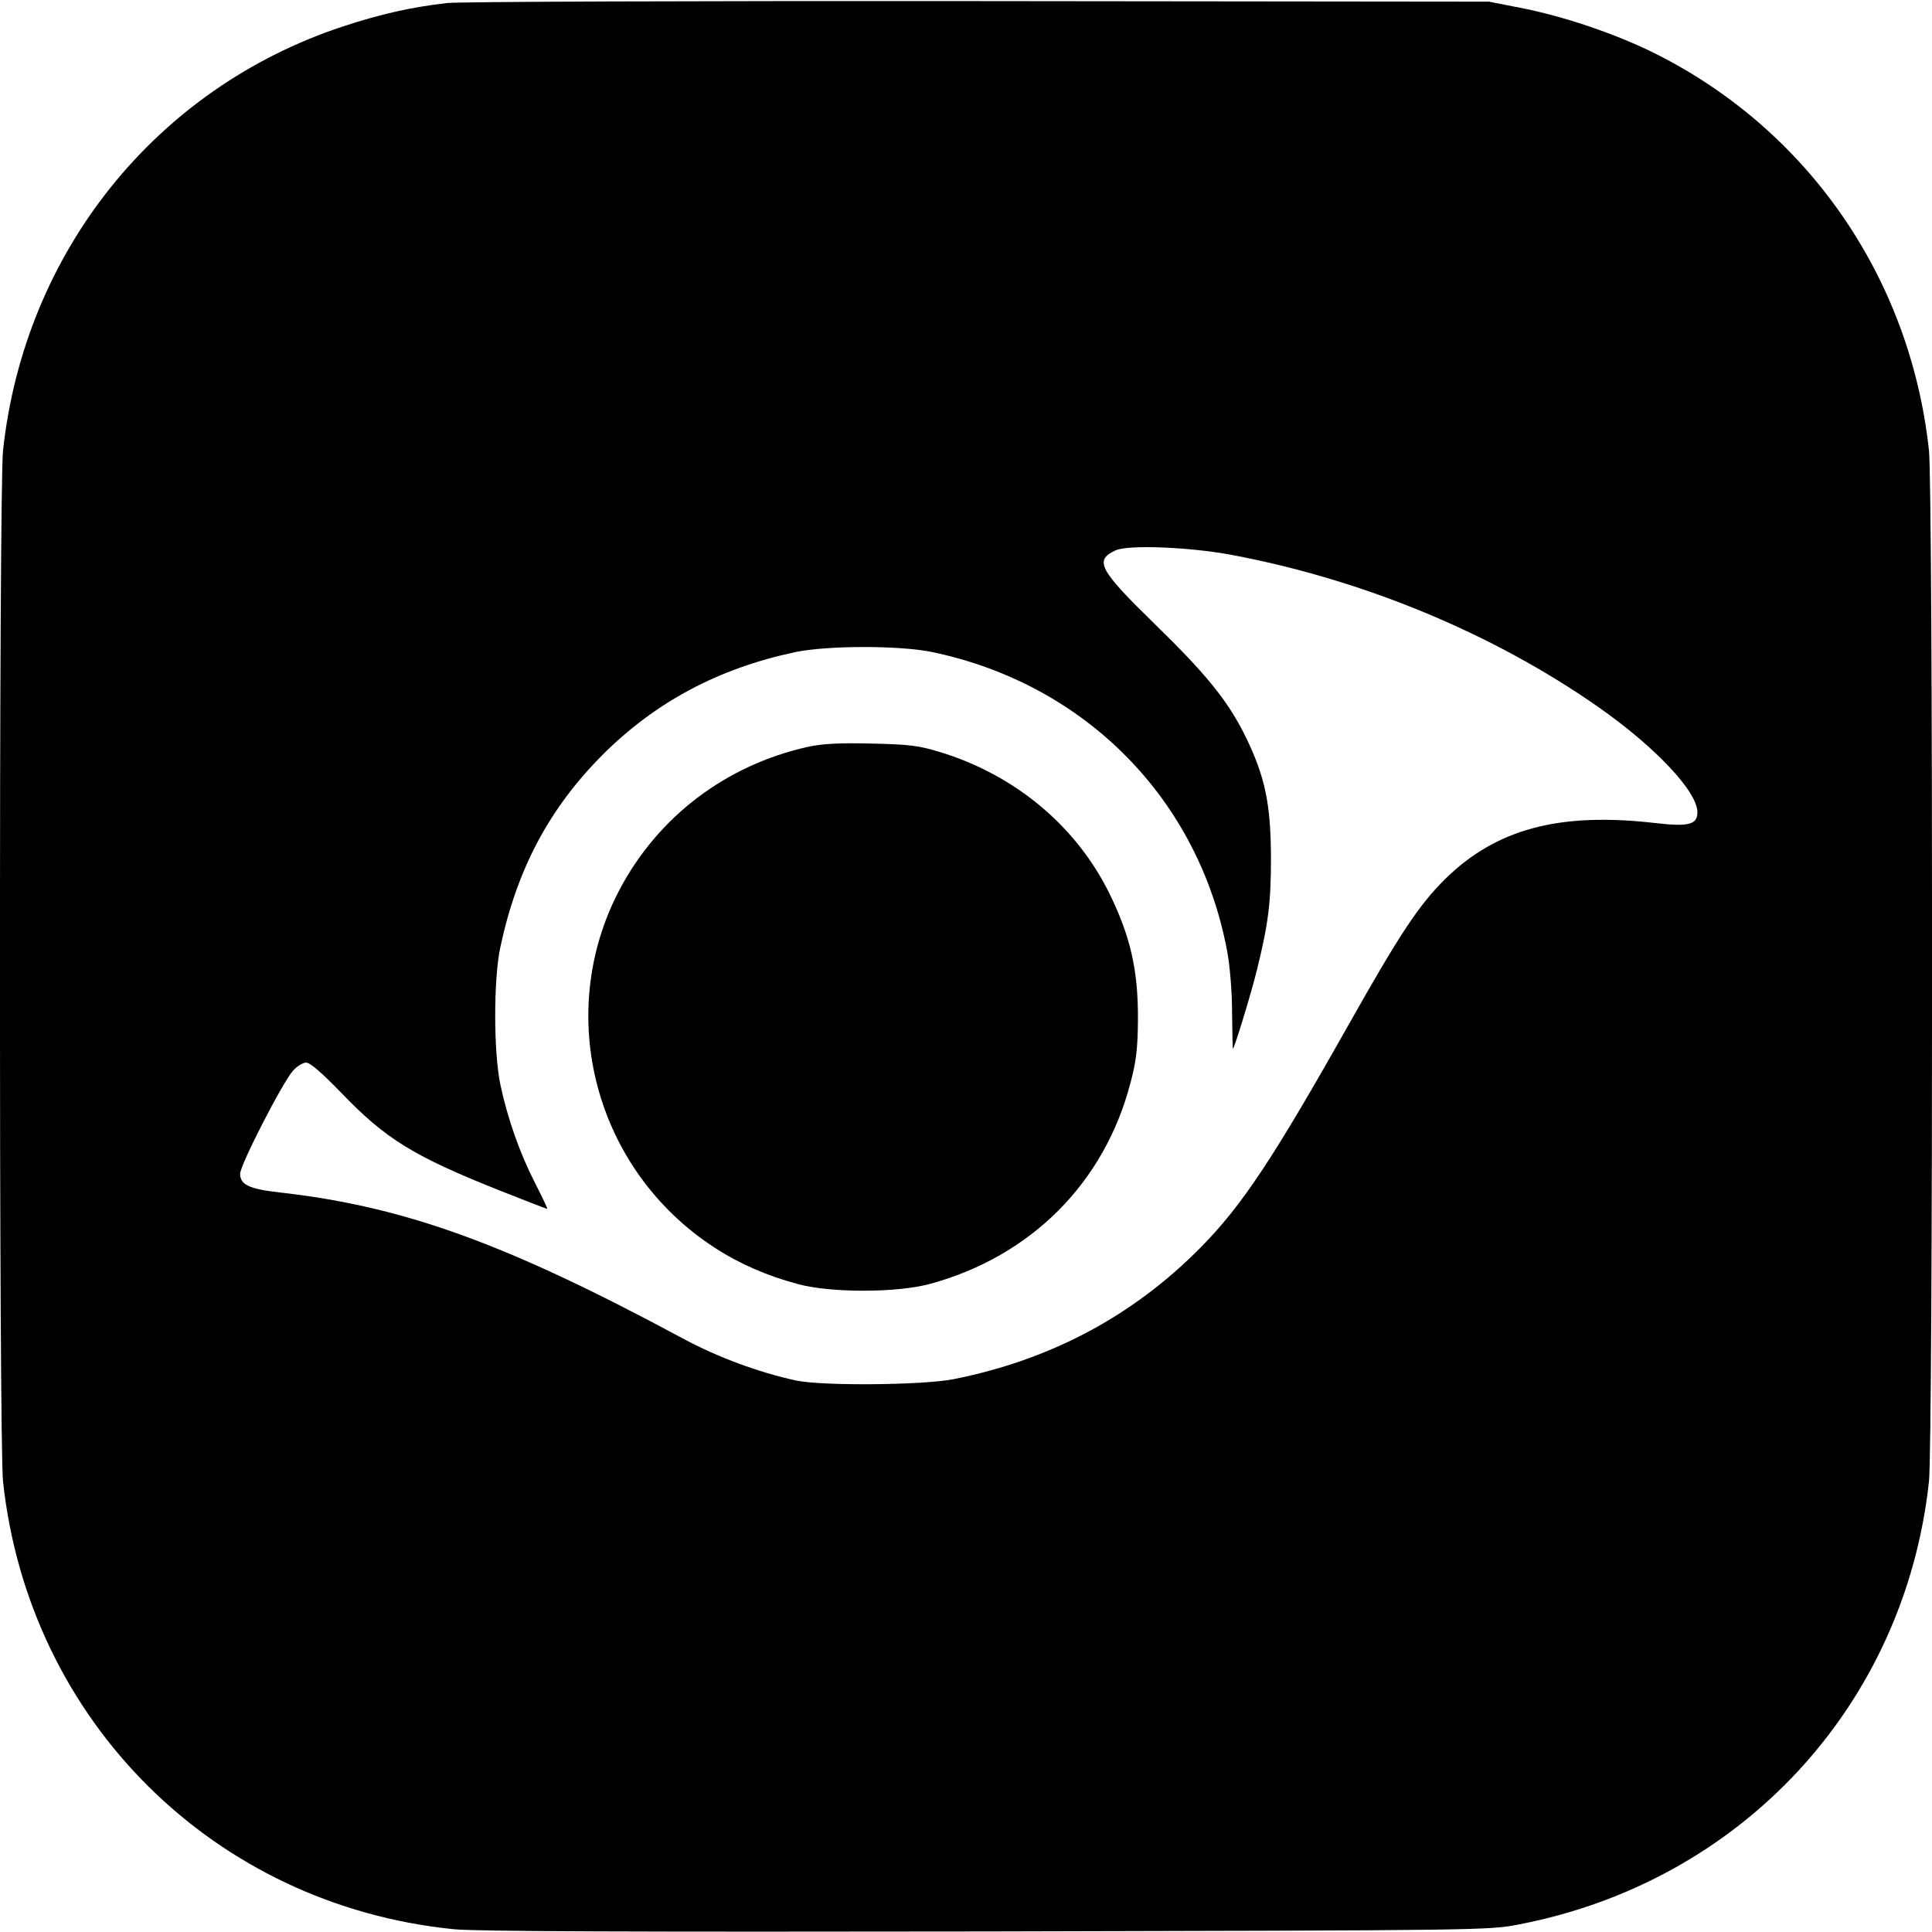
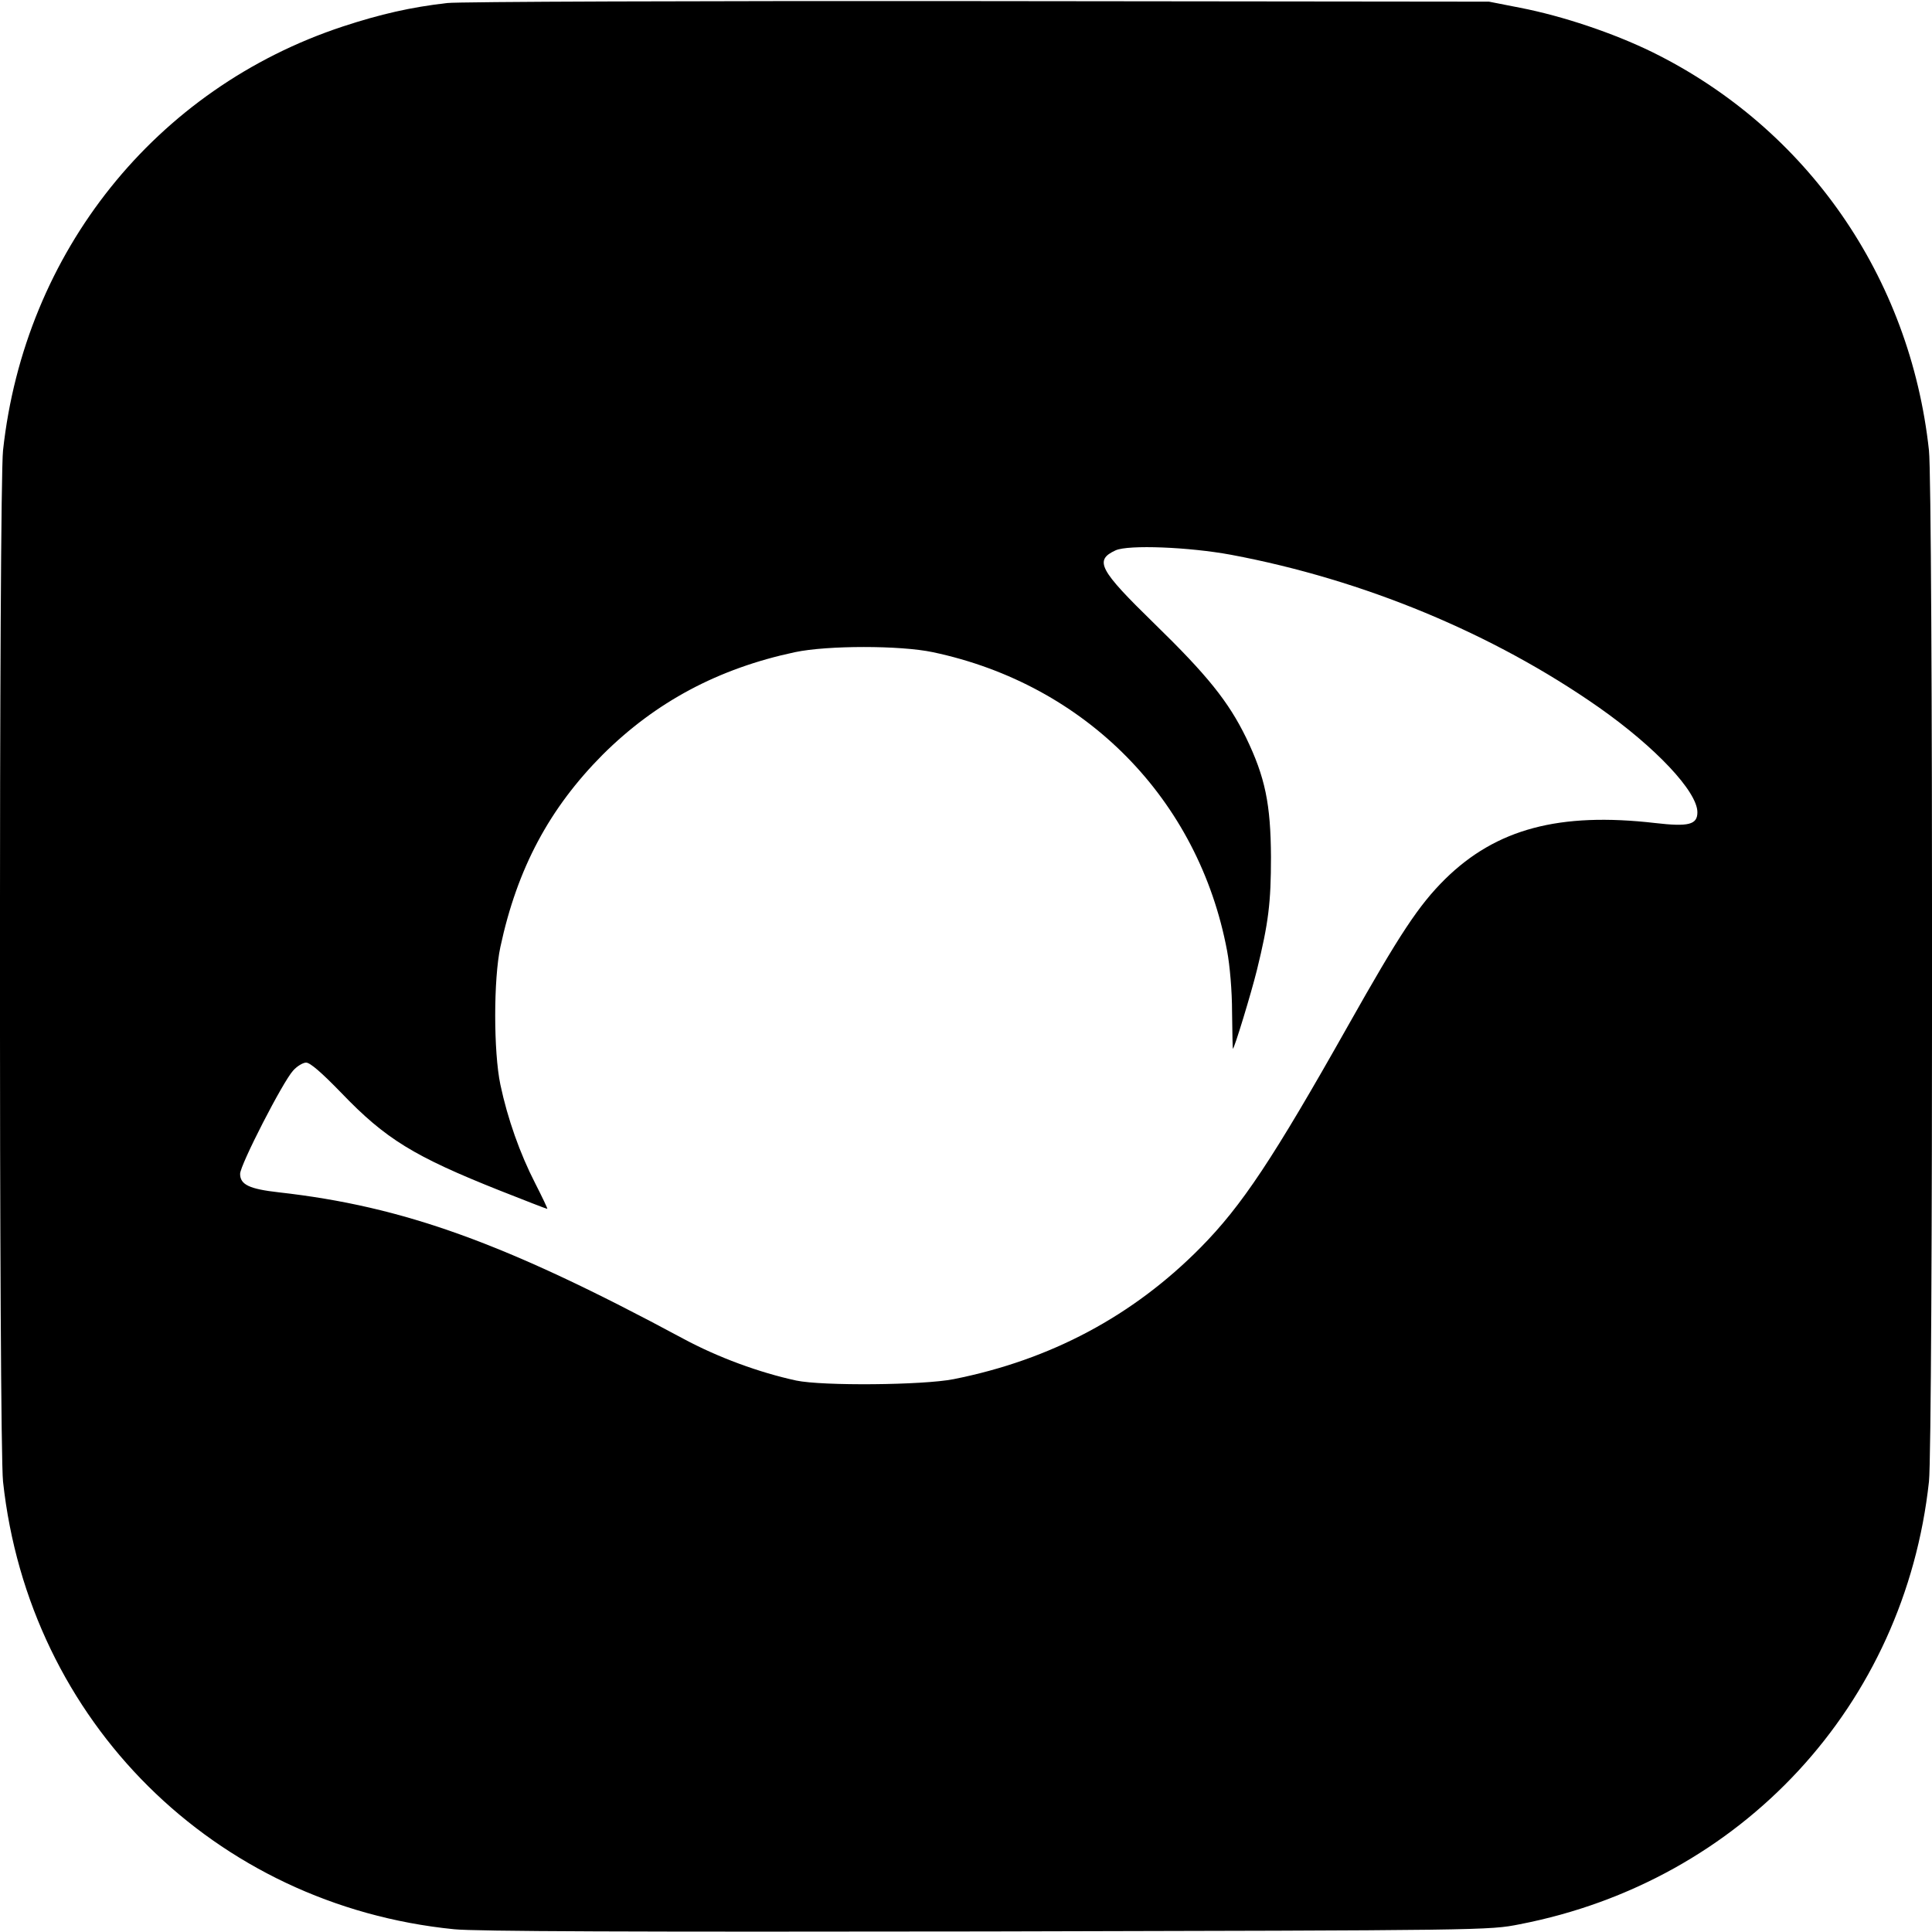
<svg xmlns="http://www.w3.org/2000/svg" version="1.0" width="700pt" height="700pt" viewBox="0 0 700 700" preserveAspectRatio="xMidYMid meet">
  <g transform="translate(0,700) scale(0.1,-0.1)" fill="#000000" stroke="none">
    <path d="M1620 6989 c-131 -15 -241 -40 -378 -85 -678 -224 -1153 -817 -1231 -1536 -15 -135 -15 -3601 0 -3736 94 -869 765 -1535 1634 -1622 77 -8 648 -10 1930 -8 1815 4 1820 4 1931 26 805 156 1395 794 1483 1604 15 135 15 3601 0 3736 -68 629 -442 1167 -1002 1443 -141 69 -325 131 -480 161 l-112 22 -1850 2 c-1017 1 -1884 -2 -1925 -7z m2840 -1999 c480 -90 950 -285 1333 -553 205 -144 357 -305 357 -380 0 -45 -32 -53 -153 -39 -347 40 -576 -21 -761 -203 -96 -95 -165 -200 -351 -530 -273 -484 -385 -653 -535 -805 -245 -248 -543 -407 -895 -477 -112 -22 -475 -25 -570 -5 -134 29 -284 84 -410 152 -645 347 -1012 479 -1465 530 -107 12 -140 28 -140 67 0 32 155 334 192 374 14 16 36 29 47 29 15 0 57 -37 127 -109 161 -168 264 -231 576 -355 91 -36 168 -66 171 -66 2 0 -18 42 -44 93 -55 107 -100 234 -126 357 -25 119 -25 383 0 499 61 285 178 503 371 697 192 191 419 312 696 371 118 25 382 25 500 0 554 -117 963 -533 1066 -1082 10 -53 18 -145 18 -222 1 -73 2 -133 3 -133 5 0 66 200 87 285 42 171 51 244 51 410 -1 192 -21 289 -90 432 -64 131 -140 226 -333 414 -200 195 -218 229 -140 265 46 21 267 12 418 -16z" />
-     <path d="M2927 4294 c-296 -66 -542 -252 -682 -517 -239 -453 -89 -1017 345 -1298 89 -58 190 -102 303 -132 121 -32 357 -31 476 1 367 100 633 367 727 729 21 79 26 123 27 228 1 180 -27 302 -104 459 -121 245 -344 430 -616 512 -76 23 -110 27 -248 30 -117 3 -178 -1 -228 -12z" />
  </g>
</svg>